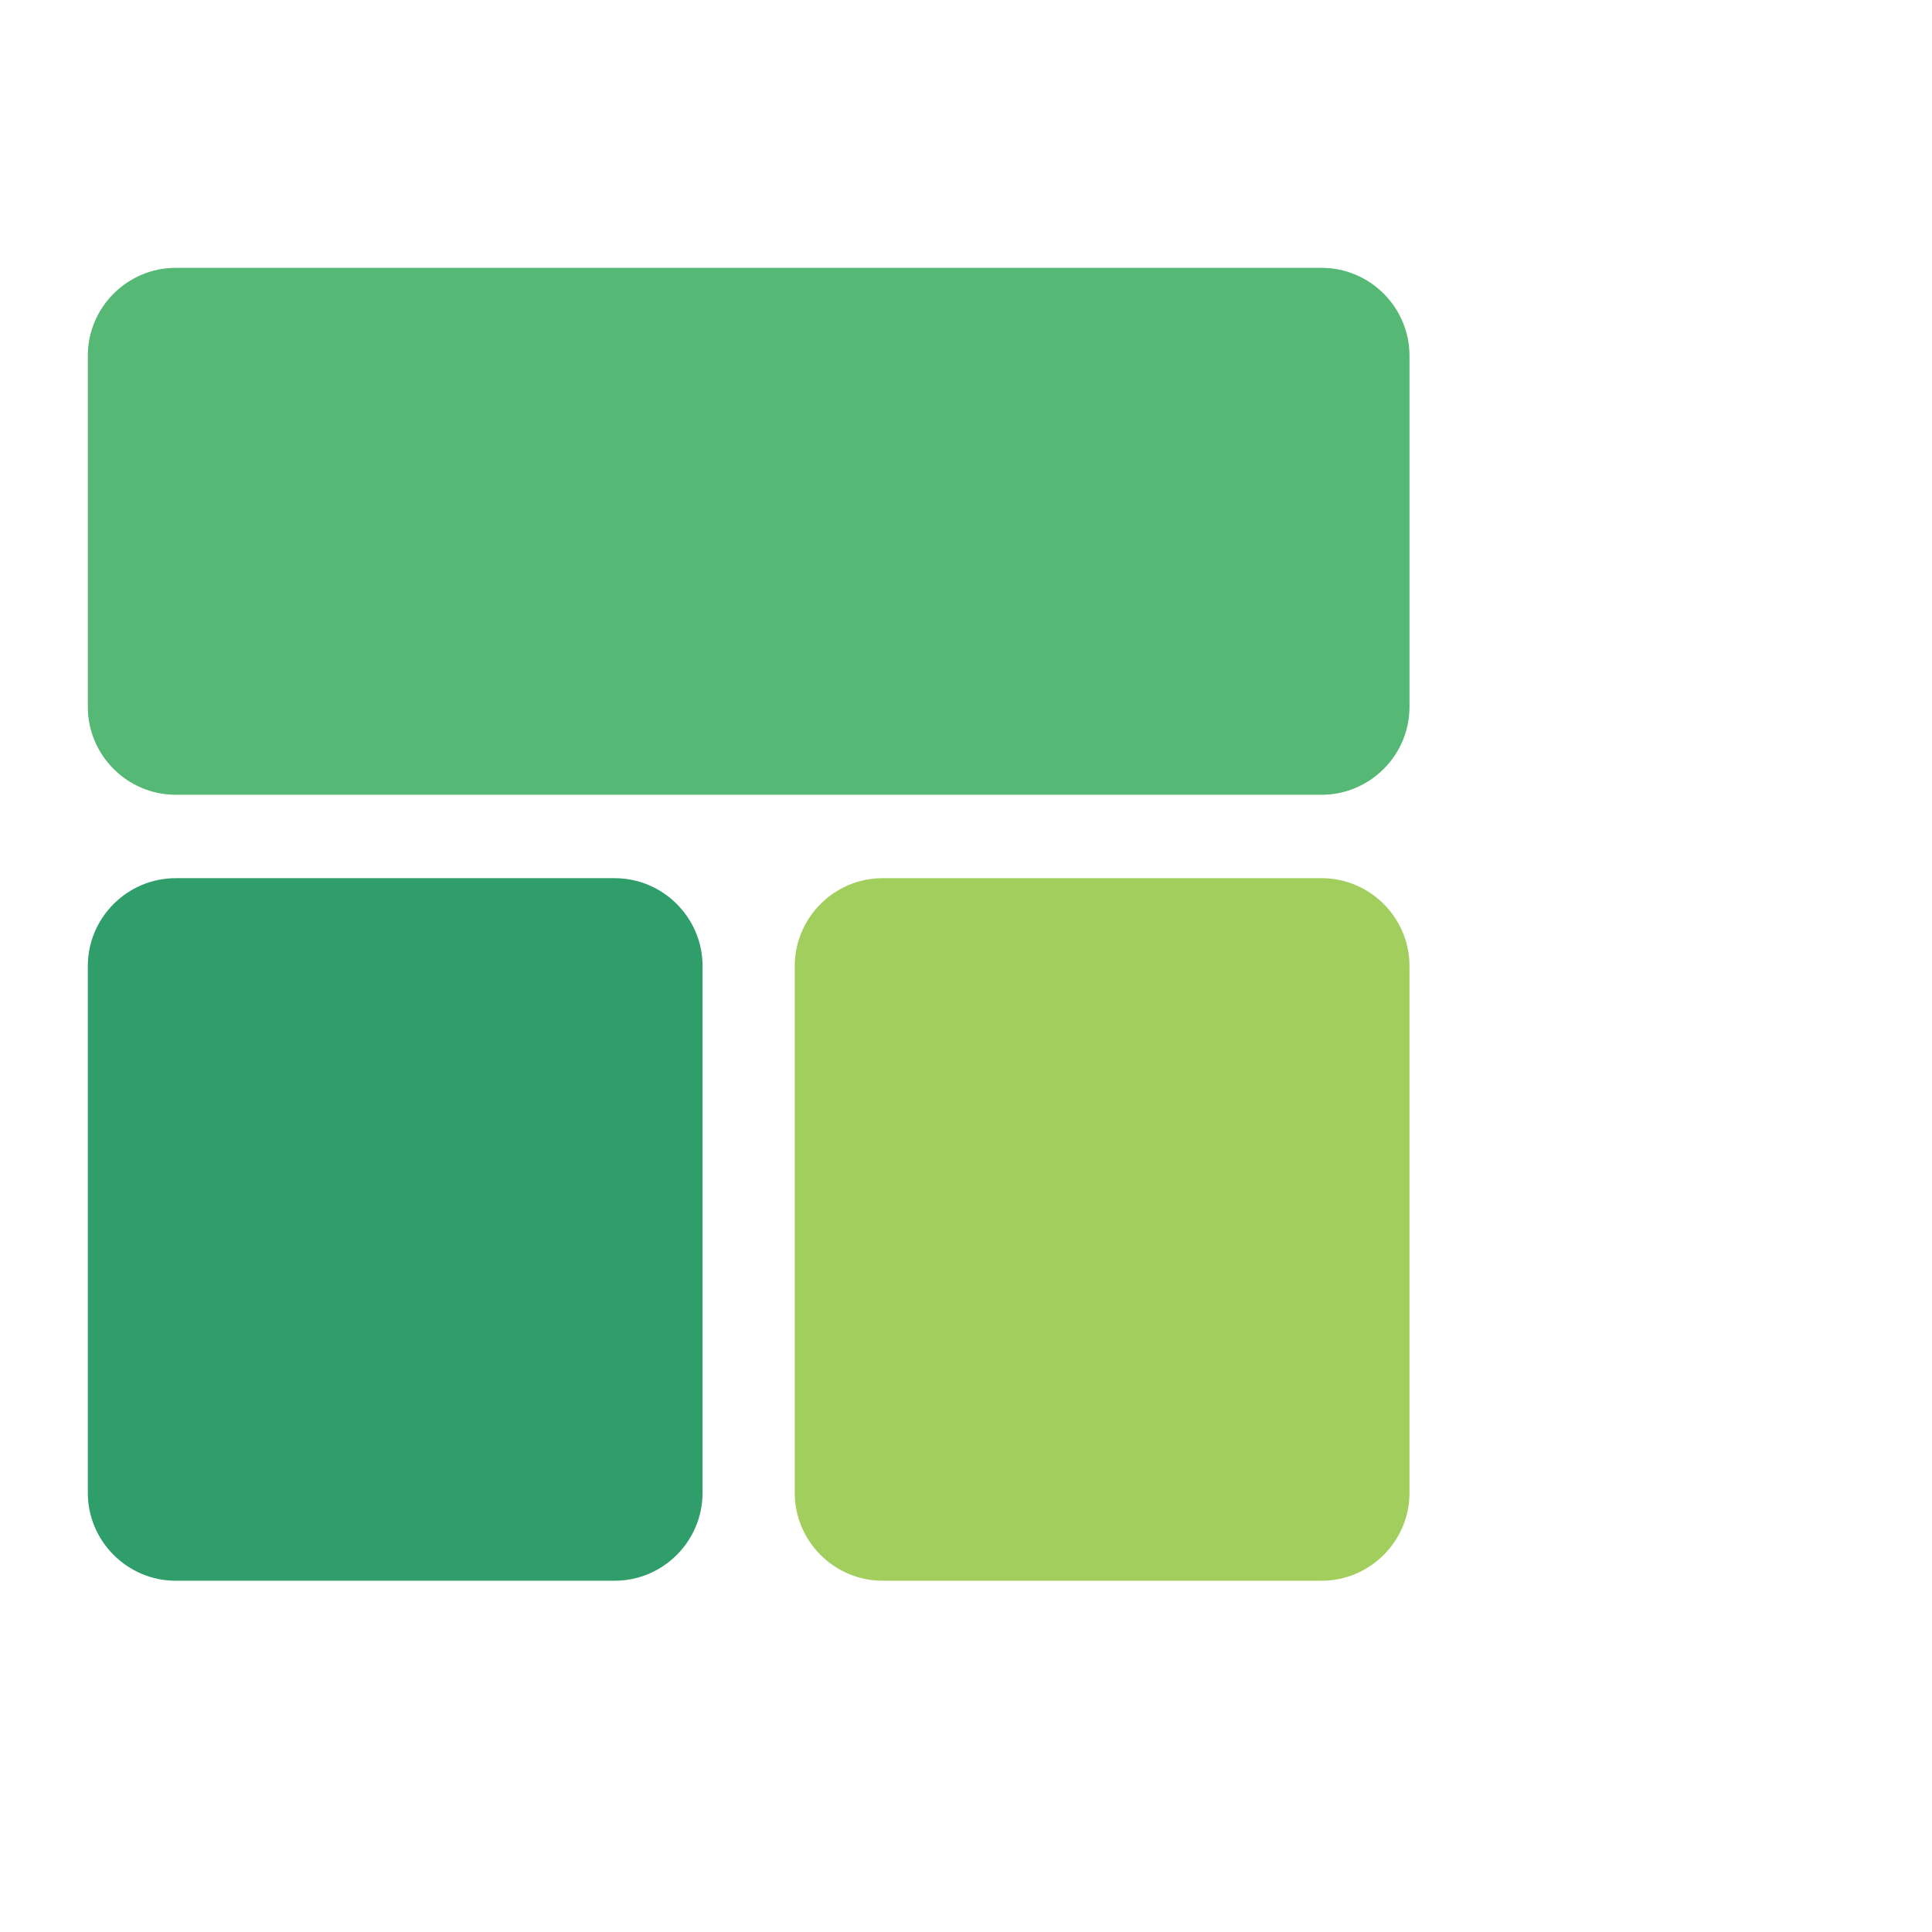
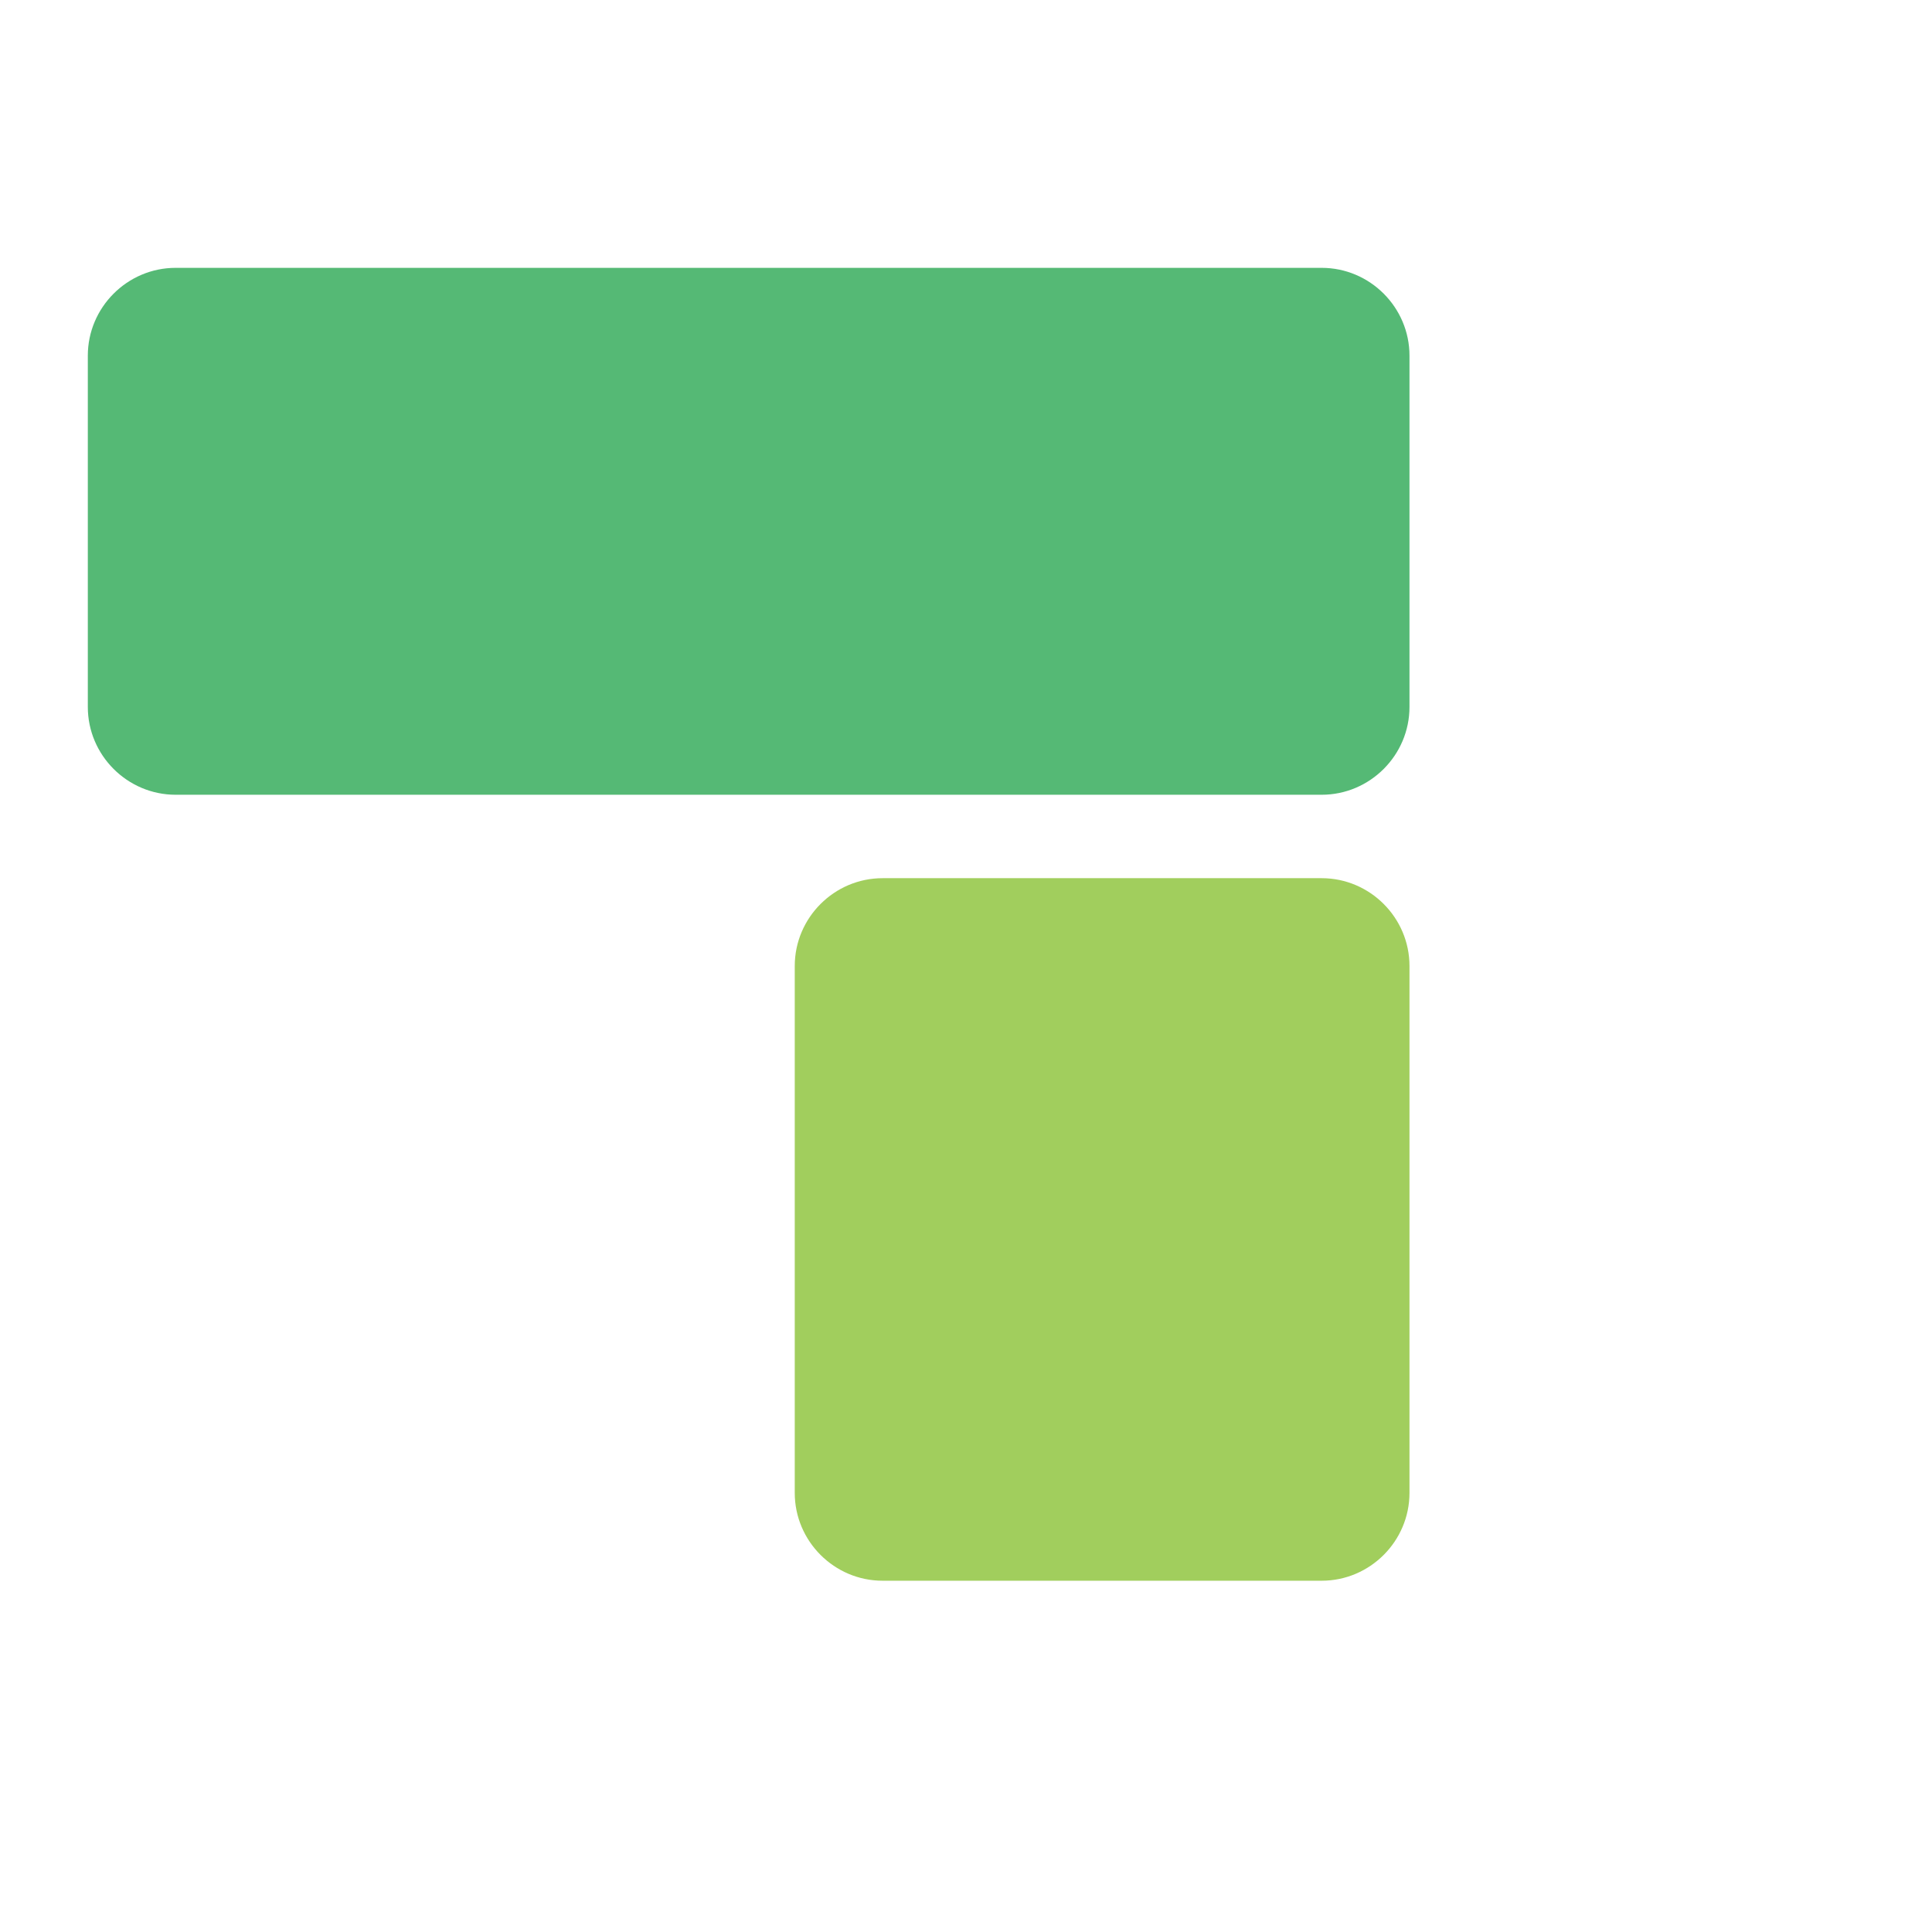
<svg xmlns="http://www.w3.org/2000/svg" version="1.1" id="Layer_1" x="0px" y="0px" viewBox="0 0 44 44" style="enable-background:new 0 0 44 44;" xml:space="preserve">
  <style type="text/css">
	.st0{fill:#55B975;}
	.st1{fill:#2F9E6A;}
	.st2{fill:#A1CE5D;}
	.st3{fill:none;}
</style>
  <g>
    <g>
      <g>
        <path class="st0" d="M30.1,18.1H4c-1.1,0-2-0.9-2-2v-8c0-1.1,0.9-2,2-2h26.1c1.1,0,2,0.9,2,2v8C32.1,17.2,31.2,18.1,30.1,18.1z" />
      </g>
    </g>
    <g>
      <g>
-         <path class="st1" d="M14,36H4c-1.1,0-2-0.9-2-2V22c0-1.1,0.9-2,2-2h10c1.1,0,2,0.9,2,2v12C16,35.1,15.1,36,14,36z" />
-       </g>
+         </g>
    </g>
    <g>
      <g>
        <path class="st2" d="M30.1,36h-10c-1.1,0-2-0.9-2-2V22c0-1.1,0.9-2,2-2h10c1.1,0,2,0.9,2,2v12C32.1,35.1,31.2,36,30.1,36z" />
      </g>
    </g>
-     <rect class="st3" width="44" height="44" />
  </g>
</svg>